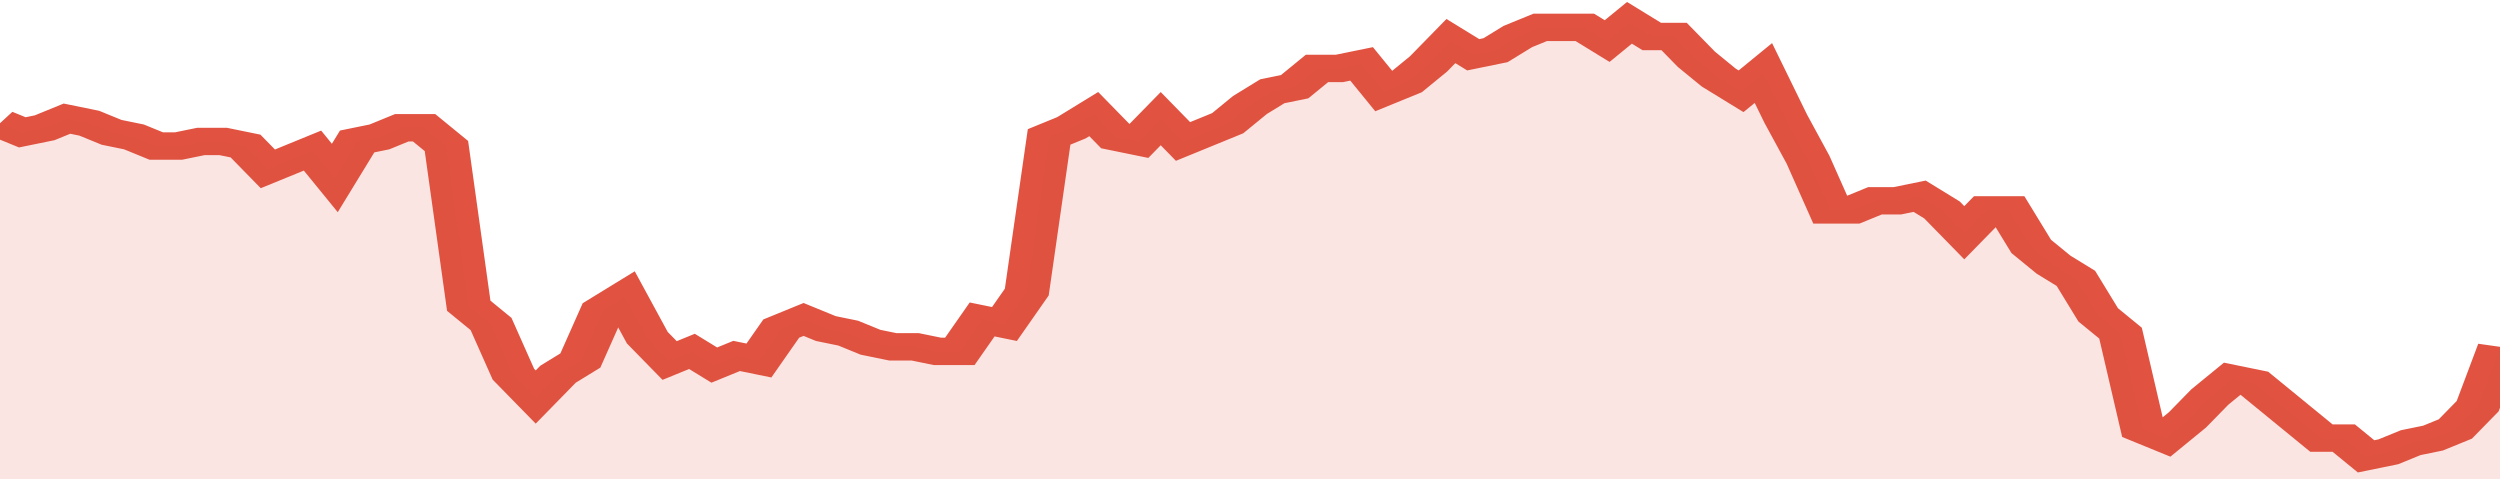
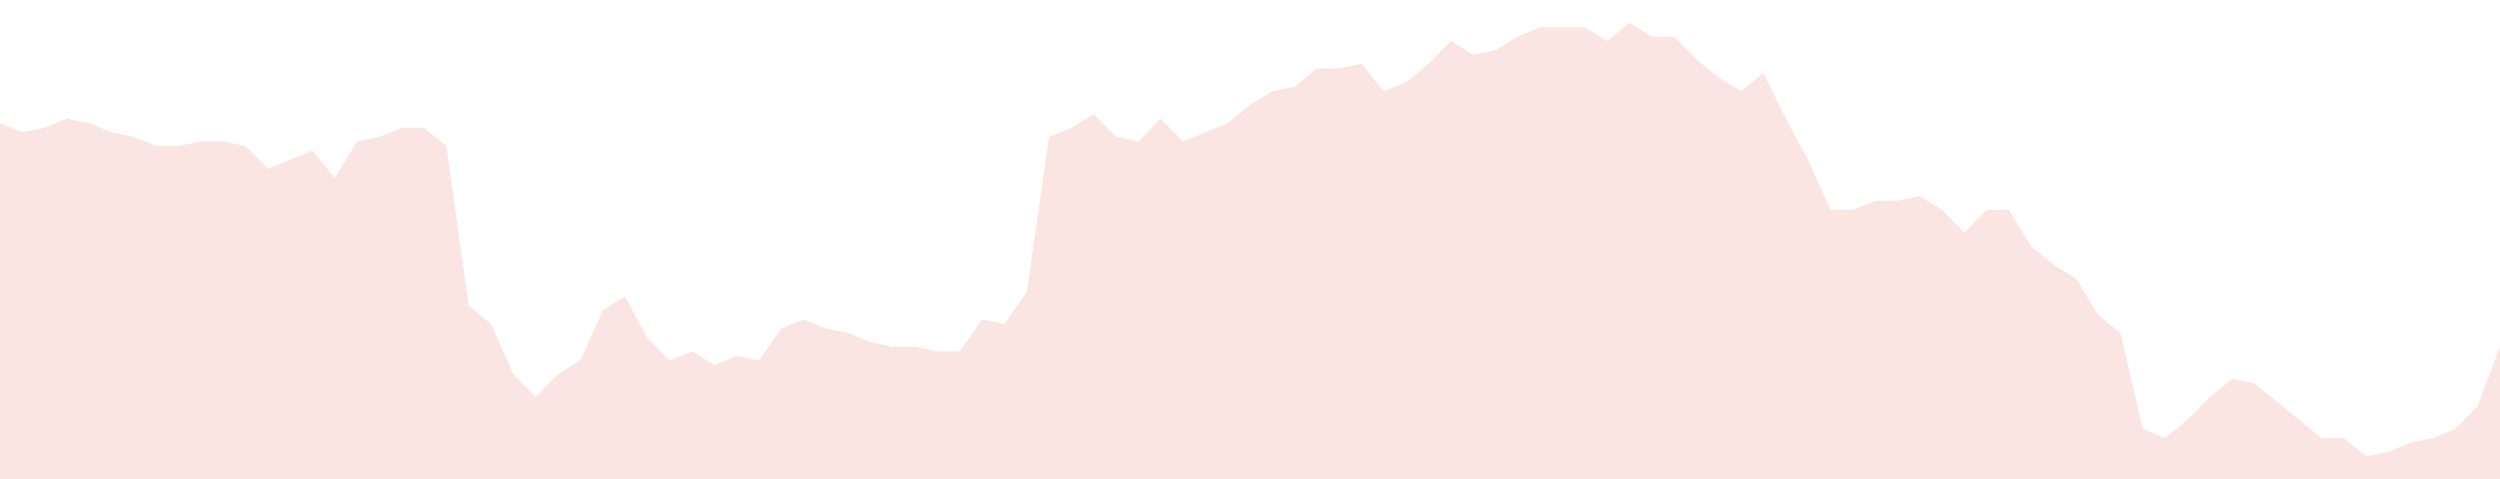
<svg xmlns="http://www.w3.org/2000/svg" viewBox="0 0 336 105" width="120" height="23" preserveAspectRatio="none">
-   <polyline fill="none" stroke="#E15241" stroke-width="6" points="0, 27 3, 29 6, 28 9, 26 12, 27 15, 29 18, 30 21, 32 24, 32 27, 31 30, 31 33, 32 36, 37 39, 35 42, 33 45, 39 48, 31 51, 30 54, 28 57, 28 60, 32 63, 67 66, 71 69, 82 72, 87 75, 82 78, 79 81, 68 84, 65 87, 74 90, 79 93, 77 96, 80 99, 78 102, 79 105, 72 108, 70 111, 72 114, 73 117, 75 120, 76 123, 76 126, 77 129, 77 132, 70 135, 71 138, 64 141, 30 144, 28 147, 25 150, 30 153, 31 156, 26 159, 31 162, 29 165, 27 168, 23 171, 20 174, 19 177, 15 180, 15 183, 14 186, 20 189, 18 192, 14 195, 9 198, 12 201, 11 204, 8 207, 6 210, 6 213, 6 216, 9 219, 5 222, 8 225, 8 228, 13 231, 17 234, 20 237, 16 240, 26 243, 35 246, 46 249, 46 252, 44 255, 44 258, 43 261, 46 264, 51 267, 46 270, 46 273, 54 276, 58 279, 61 282, 69 285, 73 288, 94 291, 96 294, 92 297, 87 300, 83 303, 84 306, 88 309, 92 312, 96 315, 96 318, 100 321, 99 324, 97 327, 96 330, 94 333, 89 336, 76 336, 76 "> </polyline>
  <polygon fill="#E15241" opacity="0.15" points="0, 105 0, 27 3, 29 6, 28 9, 26 12, 27 15, 29 18, 30 21, 32 24, 32 27, 31 30, 31 33, 32 36, 37 39, 35 42, 33 45, 39 48, 31 51, 30 54, 28 57, 28 60, 32 63, 67 66, 71 69, 82 72, 87 75, 82 78, 79 81, 68 84, 65 87, 74 90, 79 93, 77 96, 80 99, 78 102, 79 105, 72 108, 70 111, 72 114, 73 117, 75 120, 76 123, 76 126, 77 129, 77 132, 70 135, 71 138, 64 141, 30 144, 28 147, 25 150, 30 153, 31 156, 26 159, 31 162, 29 165, 27 168, 23 171, 20 174, 19 177, 15 180, 15 183, 14 186, 20 189, 18 192, 14 195, 9 198, 12 201, 11 204, 8 207, 6 210, 6 213, 6 216, 9 219, 5 222, 8 225, 8 228, 13 231, 17 234, 20 237, 16 240, 26 243, 35 246, 46 249, 46 252, 44 255, 44 258, 43 261, 46 264, 51 267, 46 270, 46 273, 54 276, 58 279, 61 282, 69 285, 73 288, 94 291, 96 294, 92 297, 87 300, 83 303, 84 306, 88 309, 92 312, 96 315, 96 318, 100 321, 99 324, 97 327, 96 330, 94 333, 89 336, 76 336, 105 " />
</svg>